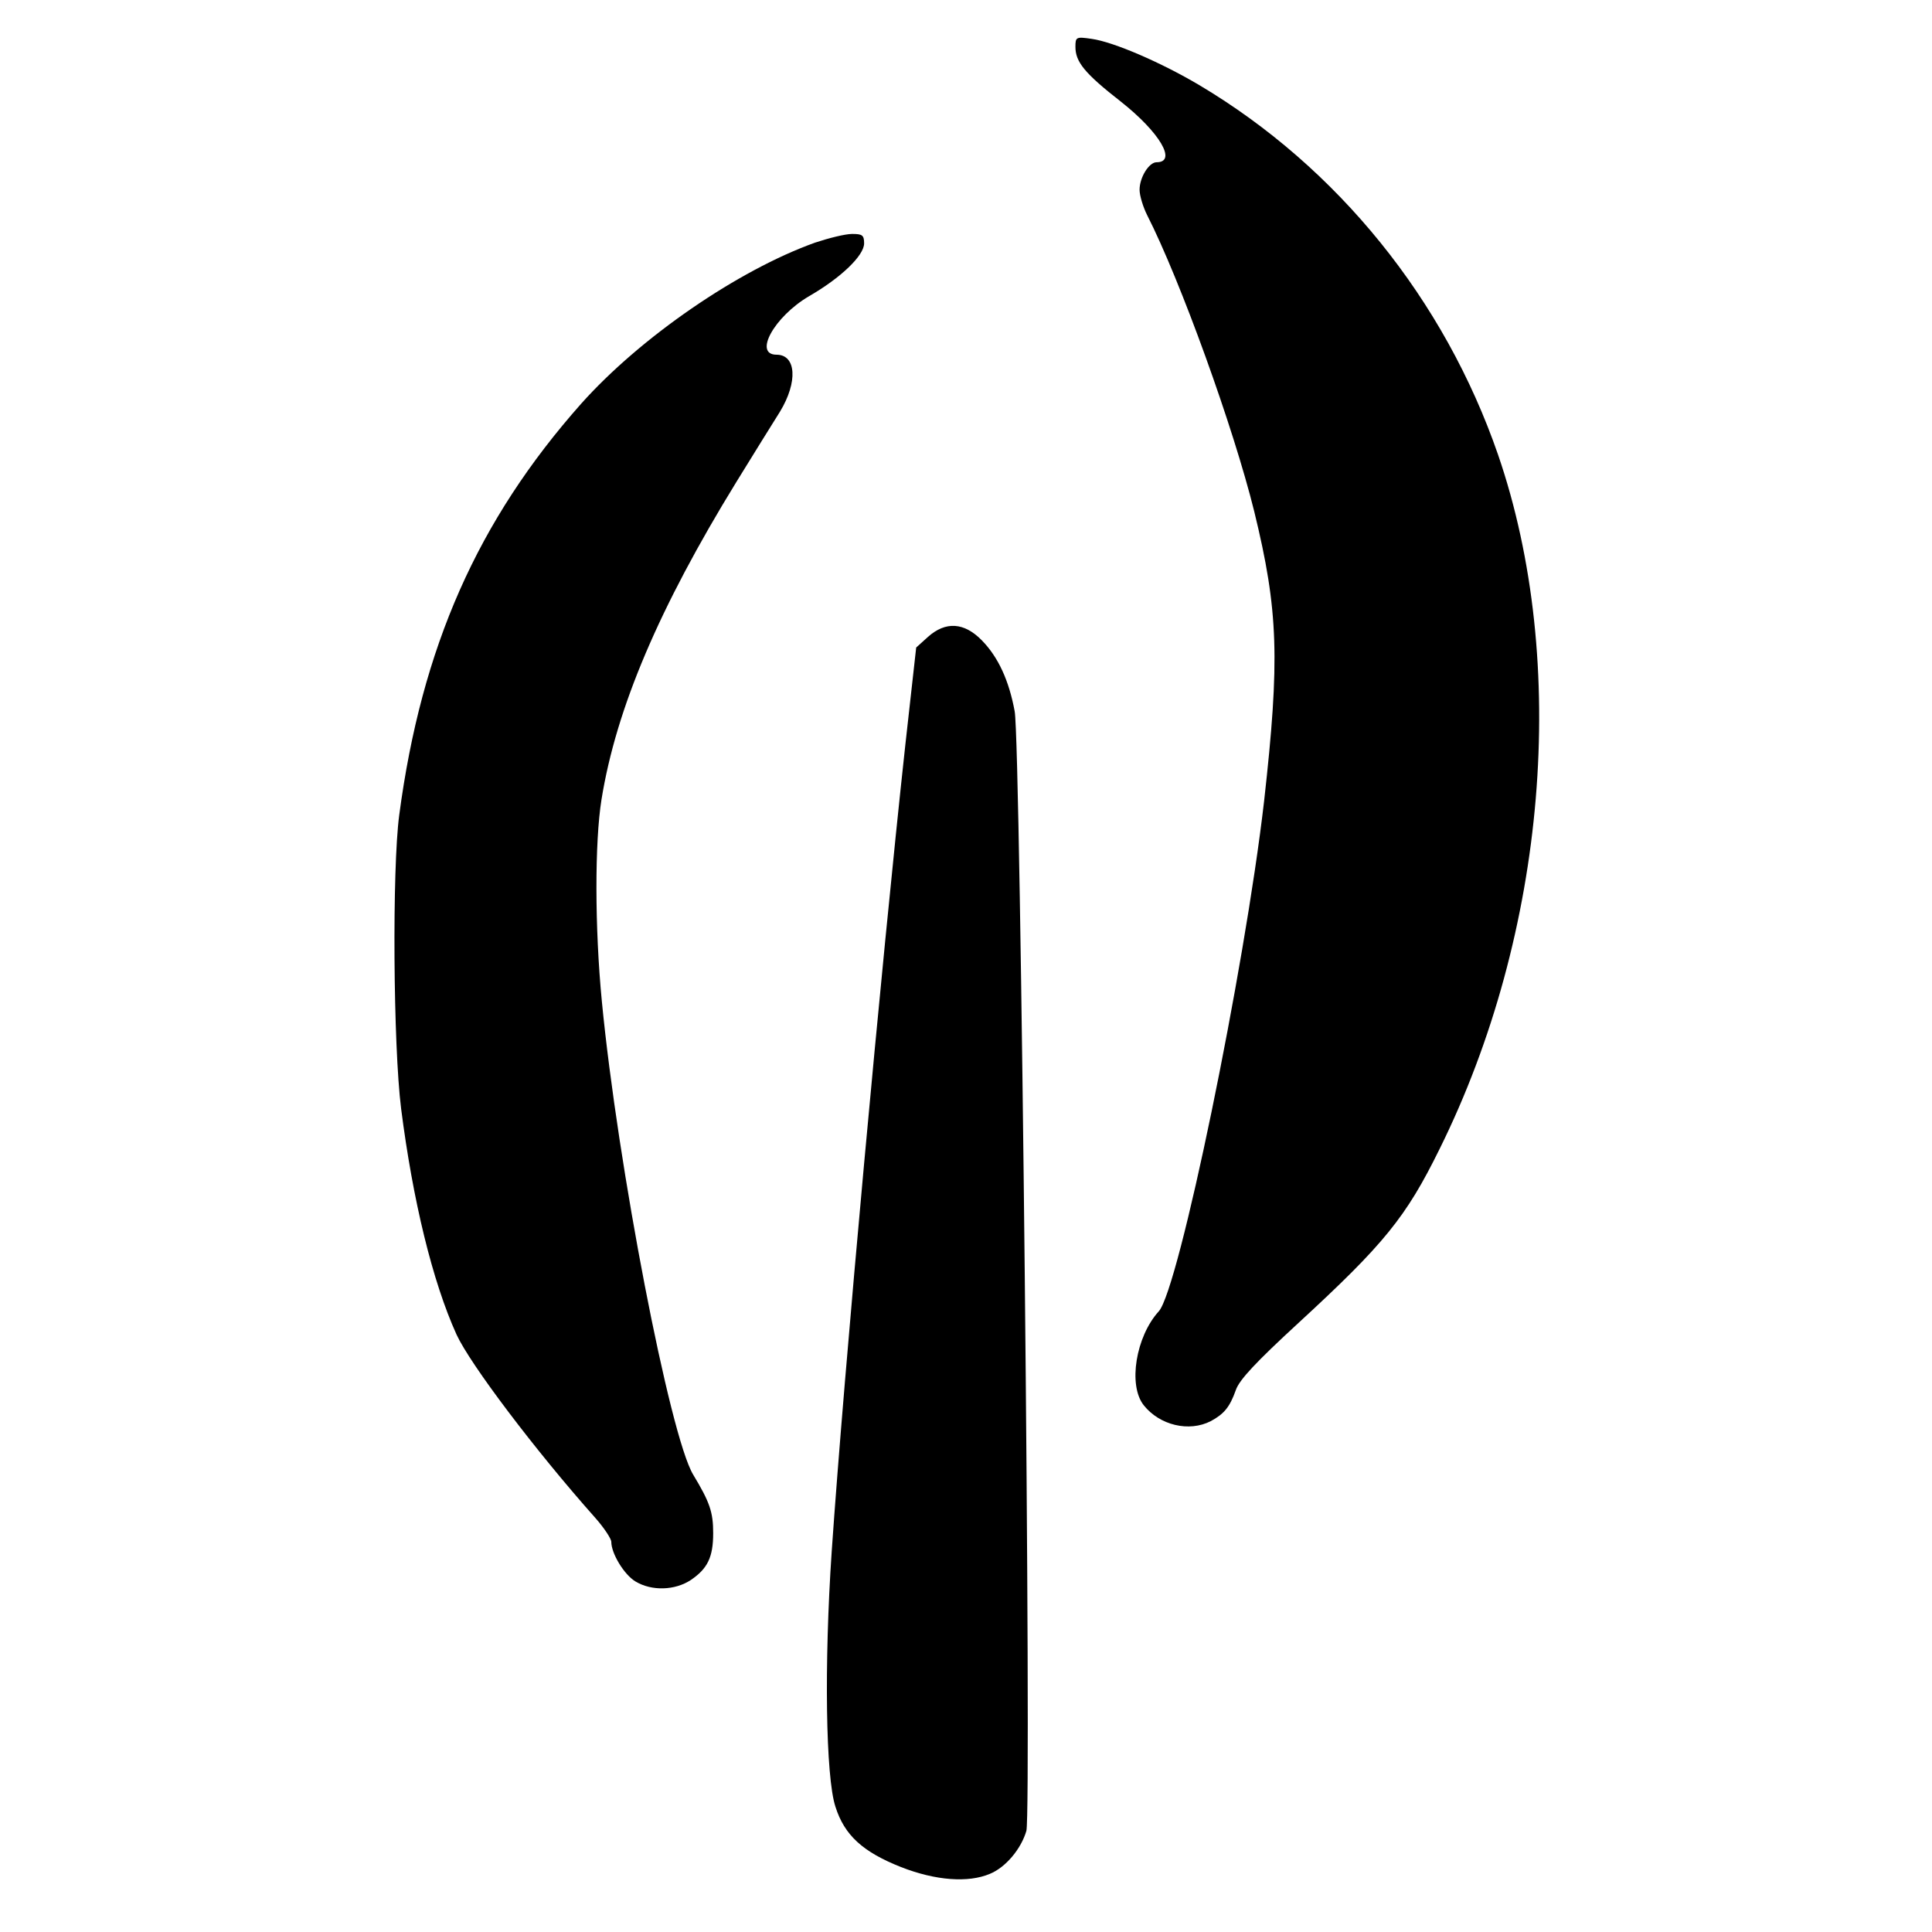
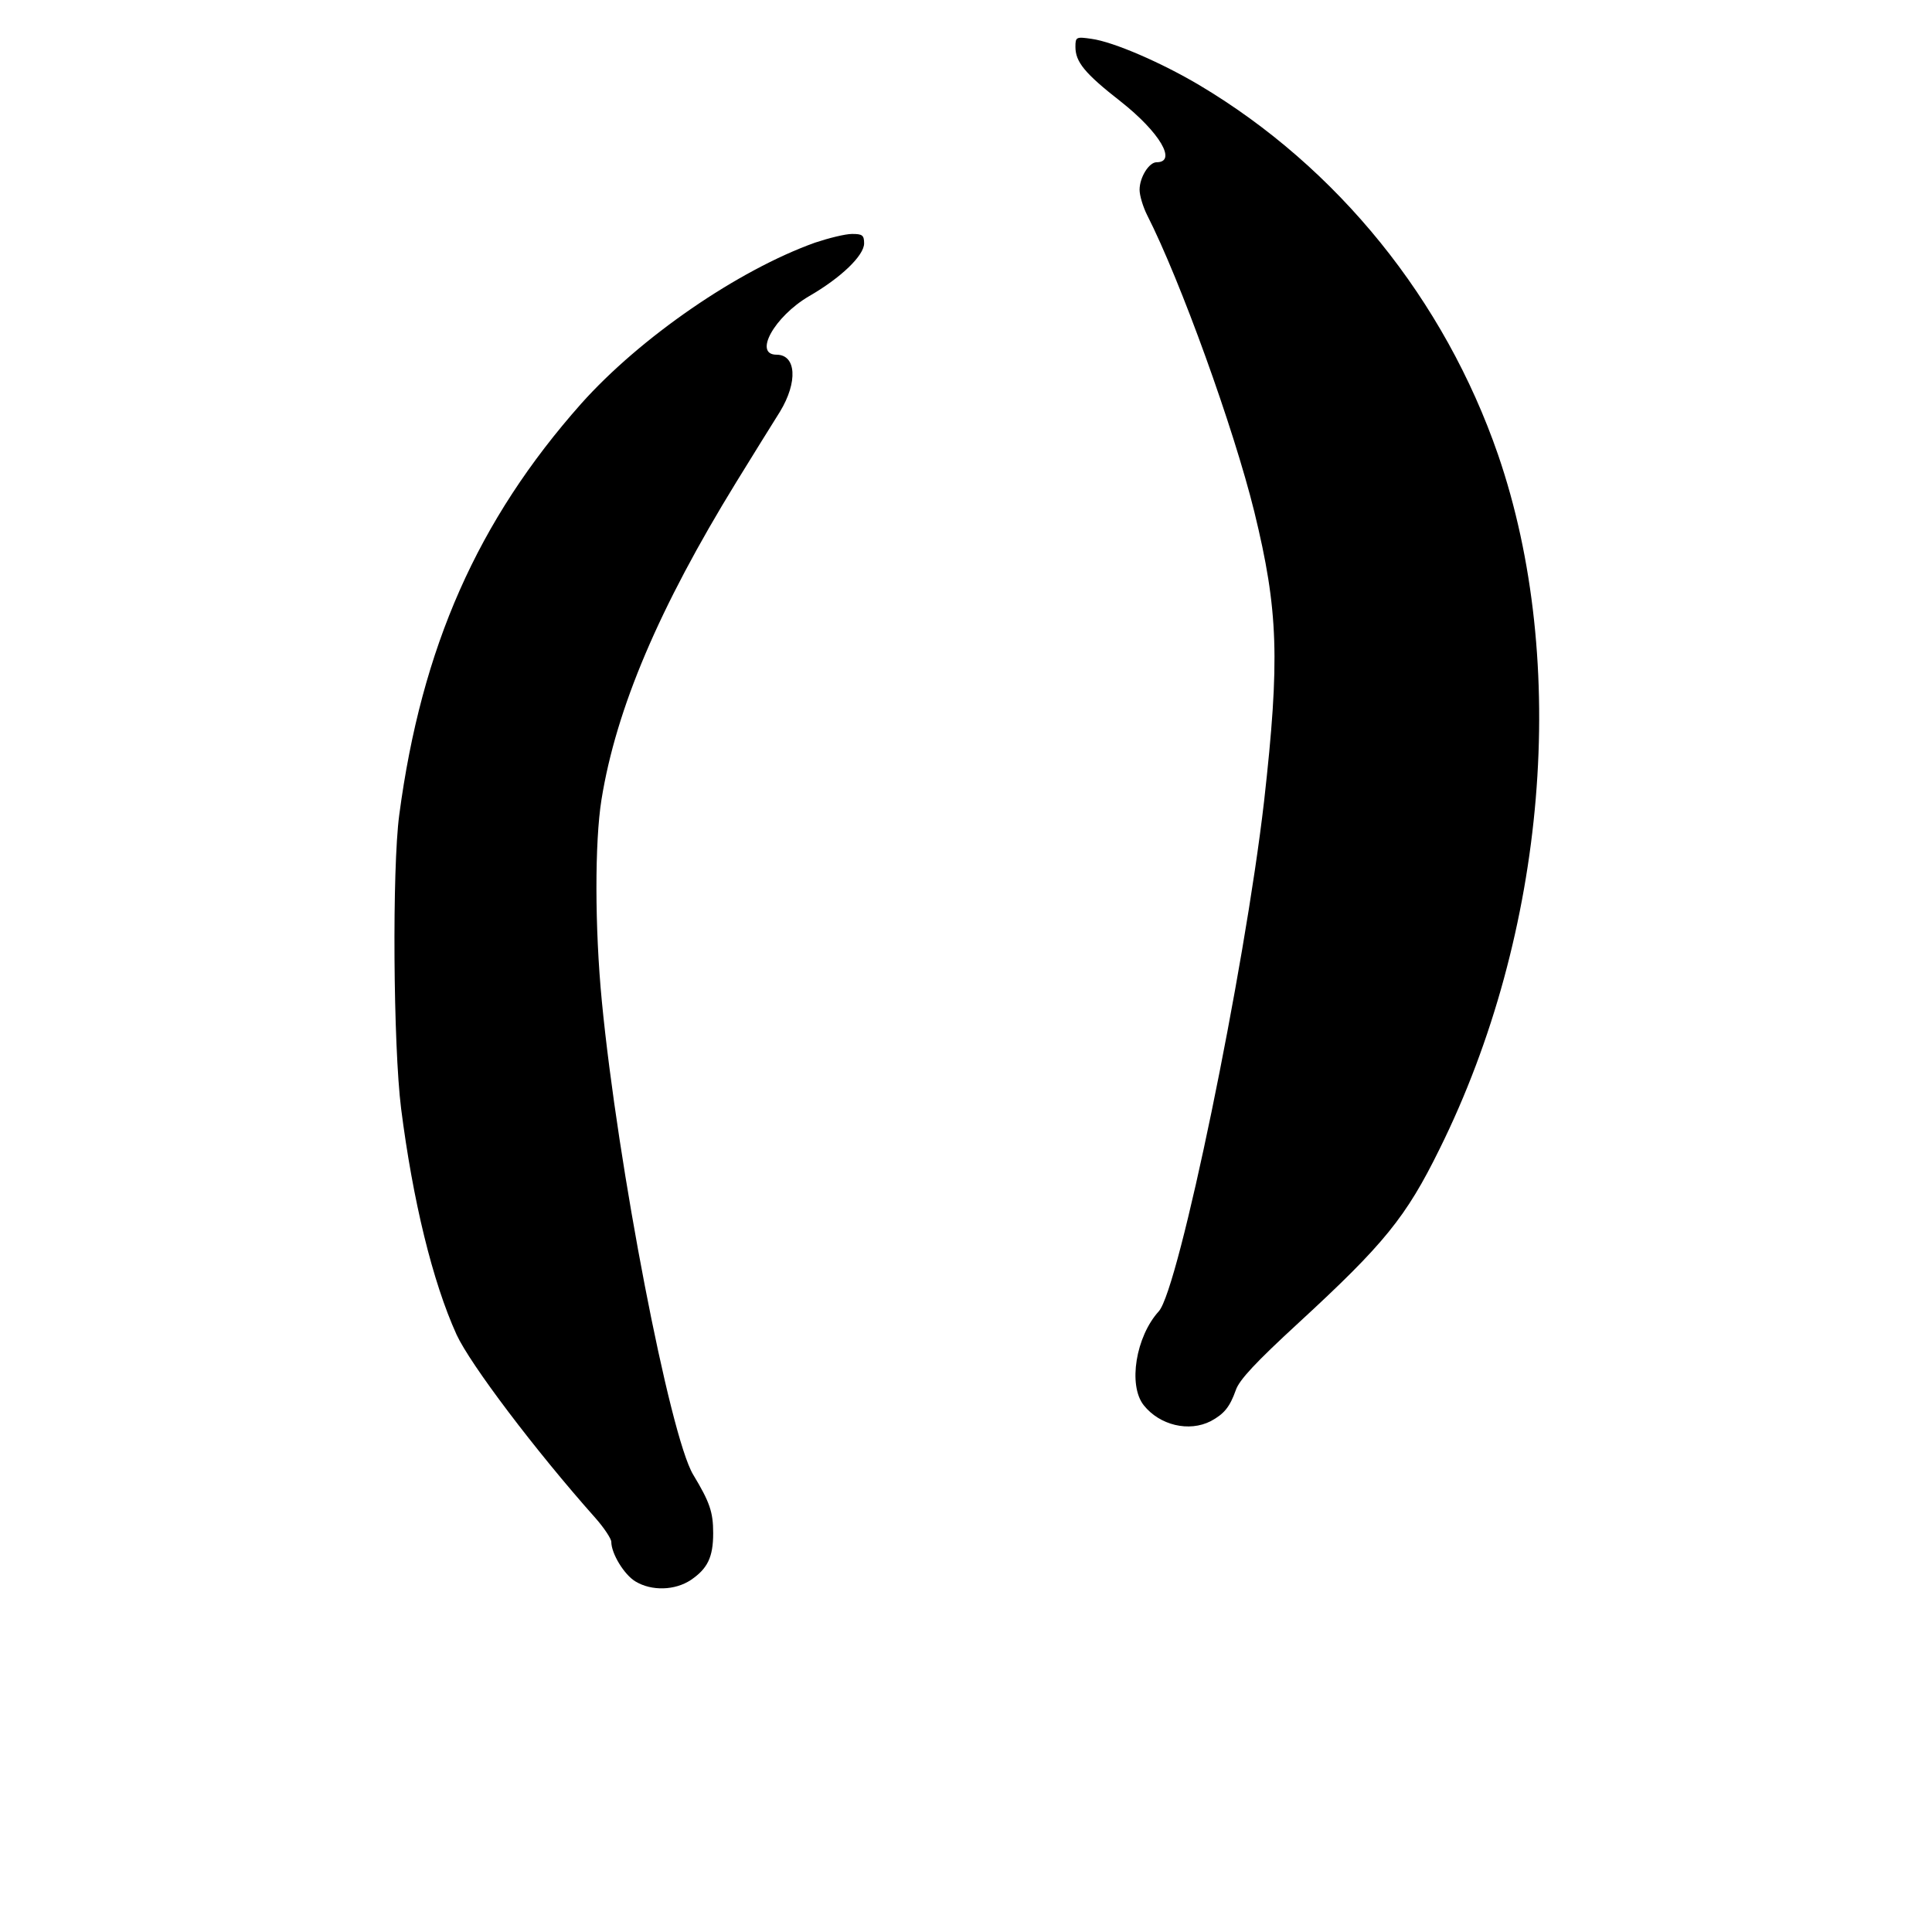
<svg xmlns="http://www.w3.org/2000/svg" version="1.0" width="512pt" height="512pt" viewBox="0 0 512 512" preserveAspectRatio="xMidYMid meet">
  <g transform="translate(0,512) scale(0.1,-0.1)" fill="#000000" stroke="none">
-     <path d="M2850 4996 c0 -40 24 -70 120 -145 104 -82 150 -161 95 -161 -20 0 -45 -40 -45 -73 0 -15 9 -45 20 -67 88 -173 229 -563 284 -786 64 -262 68 -392 26 -767 -52 -450 -226 -1293 -279 -1352 -61 -67 -82 -196 -40 -249 42 -53 120 -72 178 -42 35 19 50 37 66 82 9 27 53 74 166 178 227 209 285 280 374 461 284 573 344 1290 155 1840 -142 411 -425 761 -791 979 -101 60 -228 115 -286 123 -41 6 -43 5 -43 -21z" />
+     <path d="M2850 4996 c0 -40 24 -70 120 -145 104 -82 150 -161 95 -161 -20 0 -45 -40 -45 -73 0 -15 9 -45 20 -67 88 -173 229 -563 284 -786 64 -262 68 -392 26 -767 -52 -450 -226 -1293 -279 -1352 -61 -67 -82 -196 -40 -249 42 -53 120 -72 178 -42 35 19 50 37 66 82 9 27 53 74 166 178 227 209 285 280 374 461 284 573 344 1290 155 1840 -142 411 -425 761 -791 979 -101 60 -228 115 -286 123 -41 6 -43 5 -43 -21" />
    <path d="M2160 4477 c-204 -73 -463 -251 -620 -427 -274 -309 -423 -645 -482 -1090 -19 -142 -16 -611 5 -778 31 -243 83 -458 147 -599 36 -78 207 -305 368 -486 23 -26 42 -55 42 -63 0 -31 34 -87 64 -105 43 -26 105 -24 147 4 44 30 59 60 59 124 0 56 -9 82 -53 155 -62 103 -200 819 -242 1254 -19 196 -19 423 -1 535 39 242 153 509 357 841 45 73 97 157 116 187 48 79 43 151 -9 151 -62 0 -6 101 86 155 85 49 146 108 146 140 0 22 -5 25 -32 25 -18 0 -62 -11 -98 -23z" />
-     <path d="M2459 3432 l-31 -28 -29 -260 c-64 -588 -162 -1656 -195 -2137 -20 -296 -16 -596 10 -675 24 -76 73 -120 174 -160 92 -36 178 -42 235 -18 42 17 83 66 97 114 14 50 -15 2882 -31 2967 -15 81 -43 143 -87 188 -47 48 -96 51 -143 9z" />
  </g>
</svg>